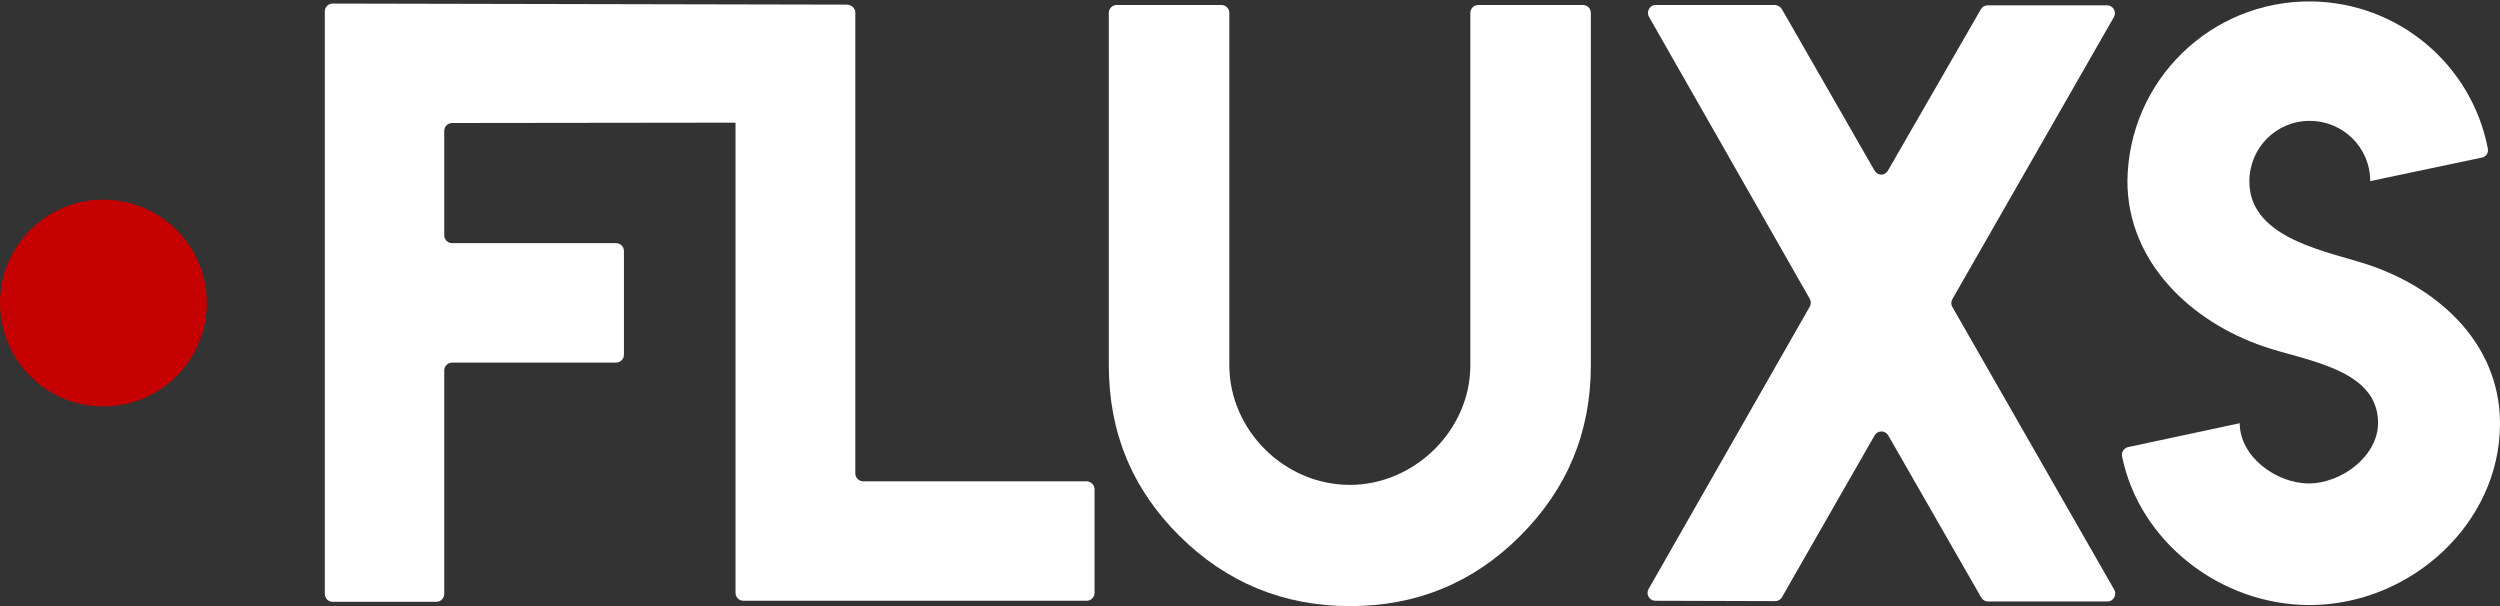
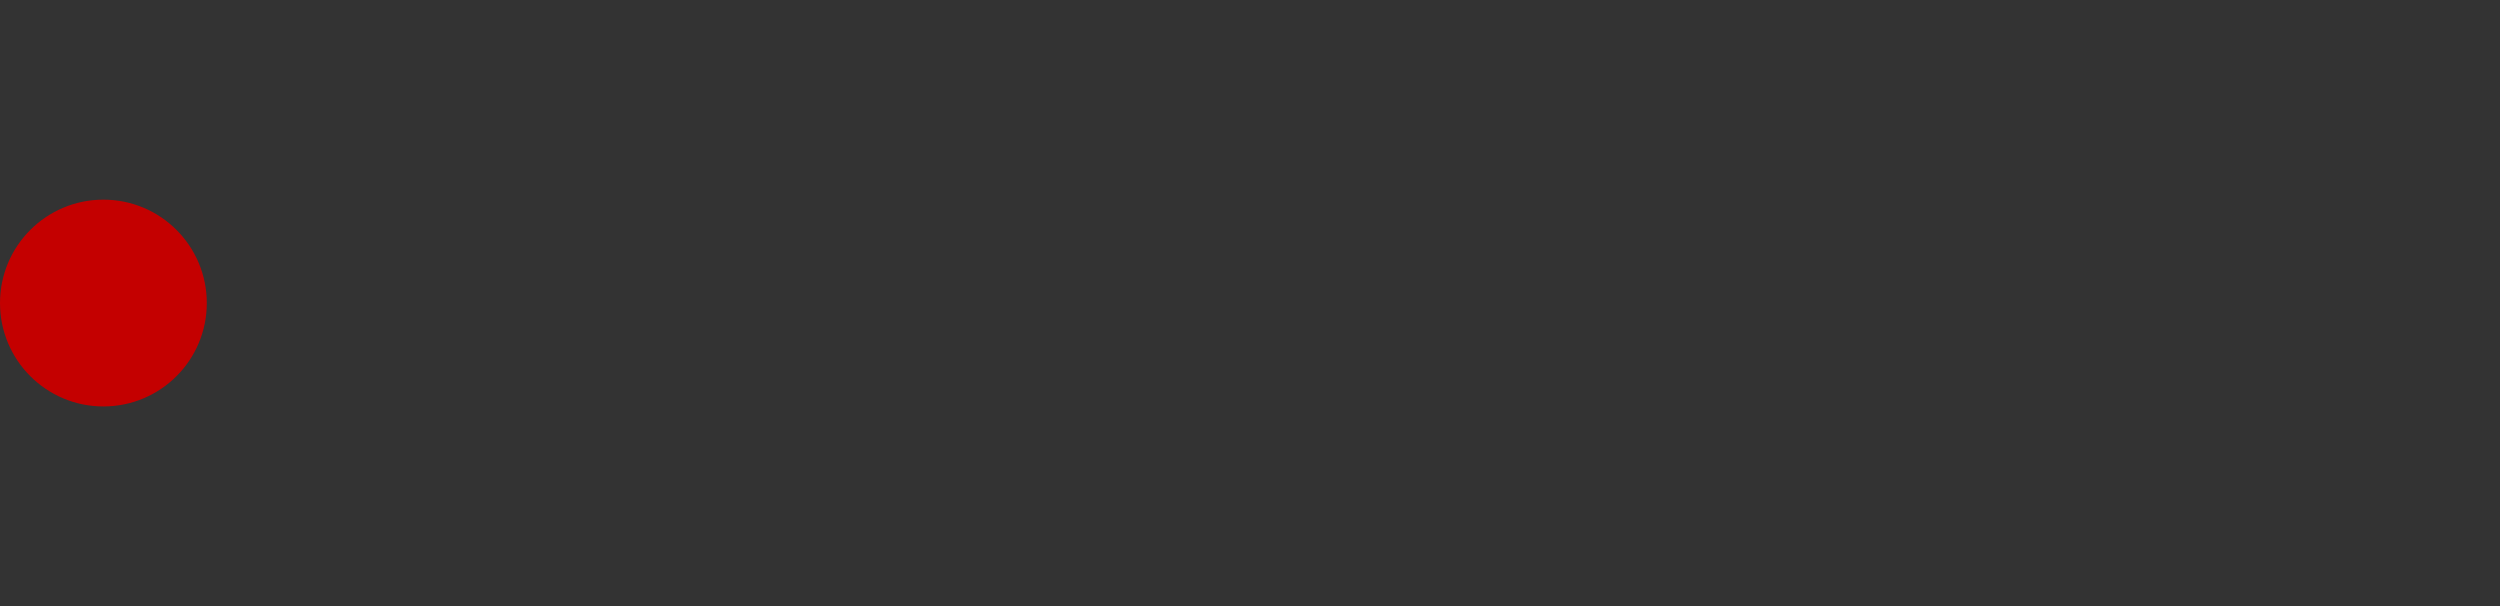
<svg xmlns="http://www.w3.org/2000/svg" version="1.1" id="Calque_1" x="0px" y="0px" viewBox="0 0 701.2 170" style="enable-background:new 0 0 701.2 170;" xml:space="preserve">
  <rect x="0" y="0" width="701.2" height="170" fill="#333333" stroke="none" />
  <style type="text/css">
	.st0{fill:#FFFFFF;}
	.st1{fill:#C40000;}
</style>
  <title>Fichier 15</title>
  <g id="Calque_2_1_">
    <g id="Calque_1-2">
-       <path class="st0" d="M307,137.3v29c0,1.2-1,2.2-2.2,2.2h-96.3c-1.2,0-2.2-1-2.2-2.2V34.4l-79.5,0.1c-1.2,0-2.2,1-2.2,2.2V66    c0,1.2,1,2.2,2.2,2.2h46c1.2,0,2.2,1,2.2,2.2v29.1c0,1.2-1,2.2-2.2,2.2h-46c-1.2,0-2.2,1-2.2,2.2v62.7c0,1.2-1,2.2-2.2,2.2H93.3    c-1.2,0-2.2-1-2.2-2.2V3.2c0-1.2,1-2.2,2.2-2.2l144.1,0.3c0.2,0,0.5,0,0.7,0.1c1,0.2,1.8,1.1,1.8,2.1v129.3c0,1.2,1,2.2,2.2,2.2    h62.8C306.1,135.1,307,136.1,307,137.3z" />
-       <path class="st0" d="M412.4,102.5V3.6c0-1.2,1-2.2,2.2-2.2l0,0H444c1.2,0,2.2,1,2.2,2.2v98.9c0,18.7-6.6,34.6-19.8,47.8    S397.3,170,378.7,170c-18.7,0-34.7-6.6-47.9-19.7s-19.8-29-19.8-47.8V3.6c0-1.2,1-2.2,2.2-2.2l0,0h29.4c1.2,0,2.2,1,2.2,2.2    c0,0,0,0,0,0v98.8c0,18.2,15.4,33.6,33.8,33.6C396.8,136,412.4,120.6,412.4,102.5z" />
-       <path class="st0" d="M499.8,2.6l26,45.3c0.6,1,1.9,1.4,2.9,0.8c0.3-0.2,0.6-0.5,0.8-0.8l26.1-45.3c0.4-0.7,1.1-1.1,1.9-1.1H591    c1.2,0,2.2,1,2.2,2.2c0,0.4-0.1,0.7-0.3,1.1l-45.3,79.1c-0.4,0.7-0.4,1.5,0,2.2l45.4,79.3c0.6,1,0.2,2.4-0.8,3    c-0.3,0.2-0.7,0.3-1.1,0.3h-33.5c-0.8,0-1.5-0.4-1.9-1.1l-26.1-45.5c-0.6-1-1.9-1.4-3-0.8c-0.3,0.2-0.6,0.5-0.8,0.8l-26,45.4    c-0.4,0.7-1.1,1.1-1.9,1.1l-33.6-0.1c-1.2,0-2.2-1-2.2-2.2c0-0.4,0.1-0.8,0.3-1.1l45.2-79.2c0.4-0.7,0.4-1.5,0-2.2L462.5,4.7    c-0.6-1-0.2-2.4,0.8-3c0.3-0.2,0.7-0.3,1.1-0.3h33.5C498.7,1.5,499.4,1.9,499.8,2.6z" />
-       <path class="st0" d="M647.5,135.6c9.3,0,19.5-7.7,19.5-17c0-15.2-20.5-17.4-32-21.4c-20.4-6.9-38.3-23.7-38.3-46.4    c0.3-28.2,23.4-50.7,51.6-50.4c24.2,0.3,44.9,17.5,49.5,41.3c0.2,1.2-0.5,2.3-1.7,2.5l-31.3,6.6l0,0c0-9.4-7.6-16.9-17-16.9    s-16.9,7.6-16.9,17c0,15,19,19,30.6,22.5c21.1,6.1,39.7,22.1,39.7,45.4c0,28.2-25.3,50.9-53.4,50.9c-25.1,0-47.8-17.9-52.6-41.7    c-0.2-1.2,0.5-2.3,1.7-2.6l31.3-6.7l0,0c0,9.3,10.1,16.9,19.5,16.9L647.5,135.6z" />
      <circle class="st1" cx="29" cy="85" r="29" />
    </g>
  </g>
</svg>